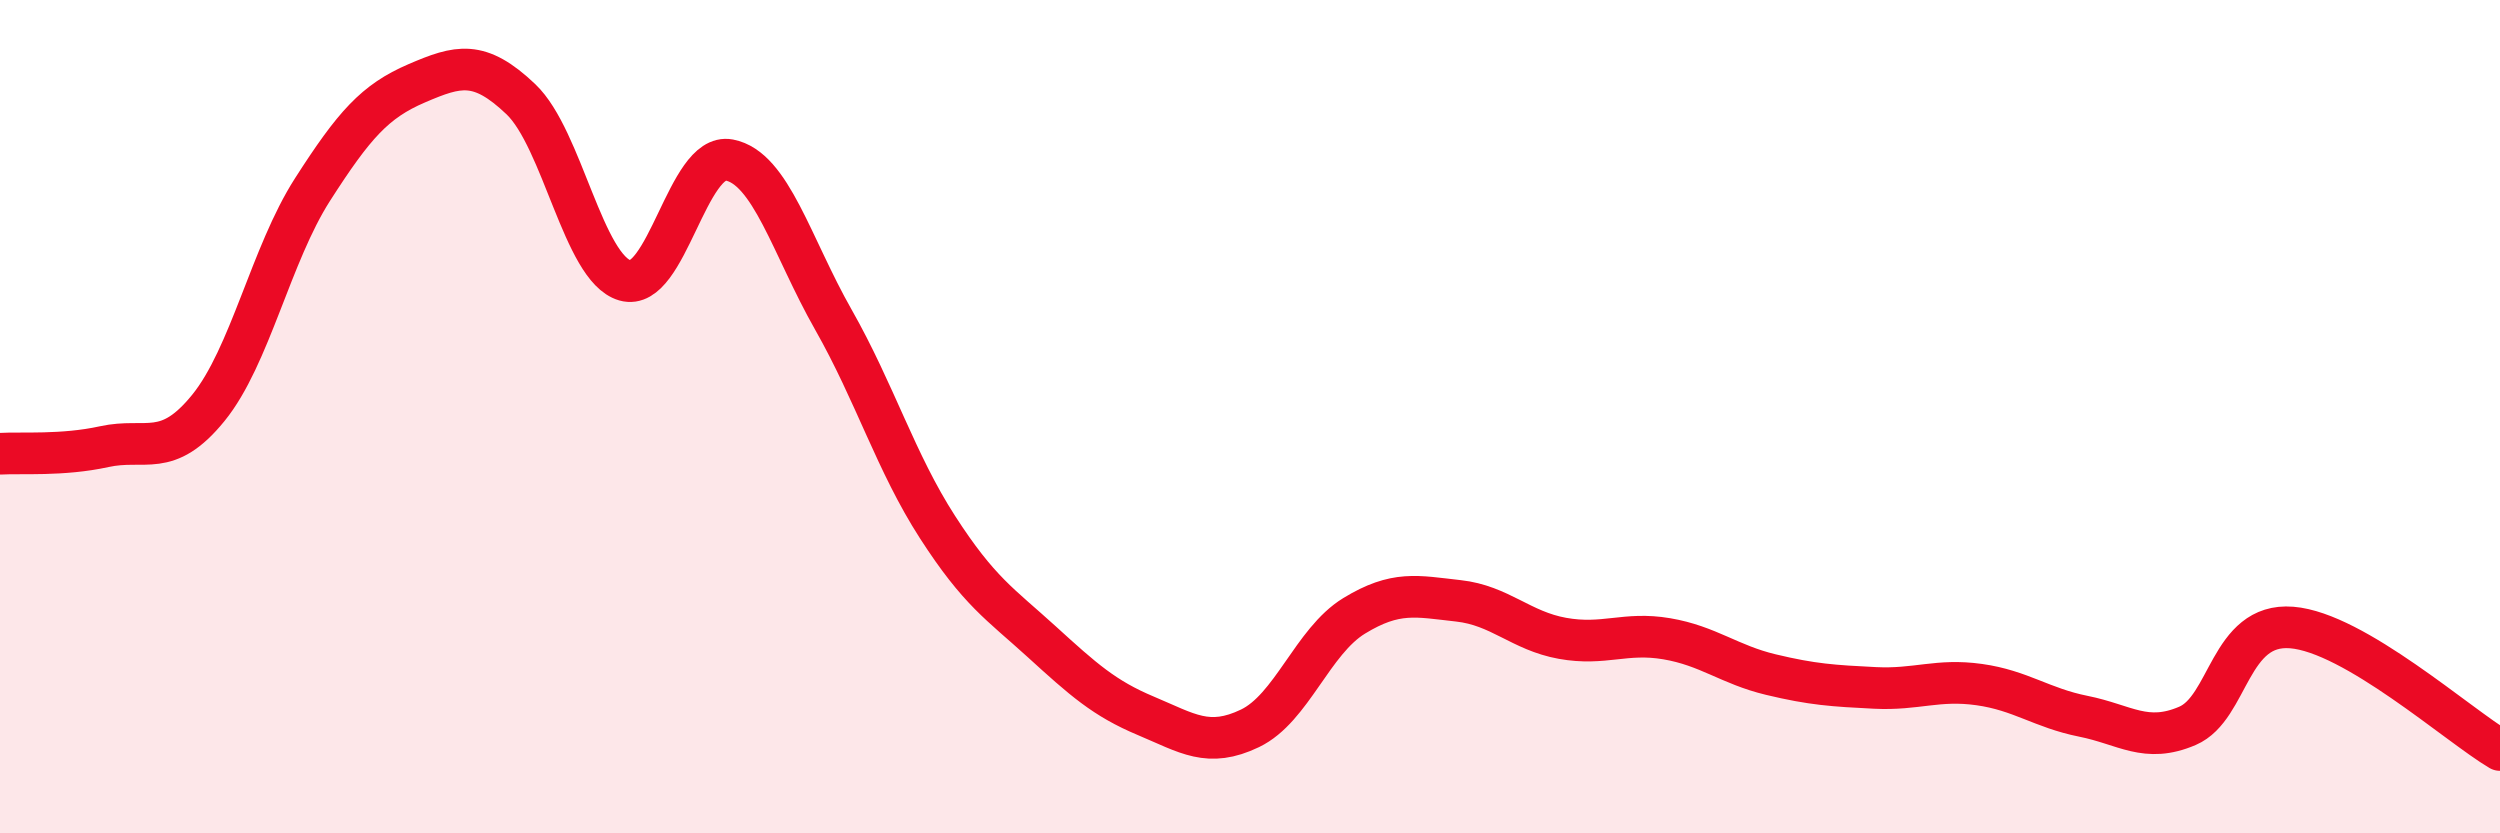
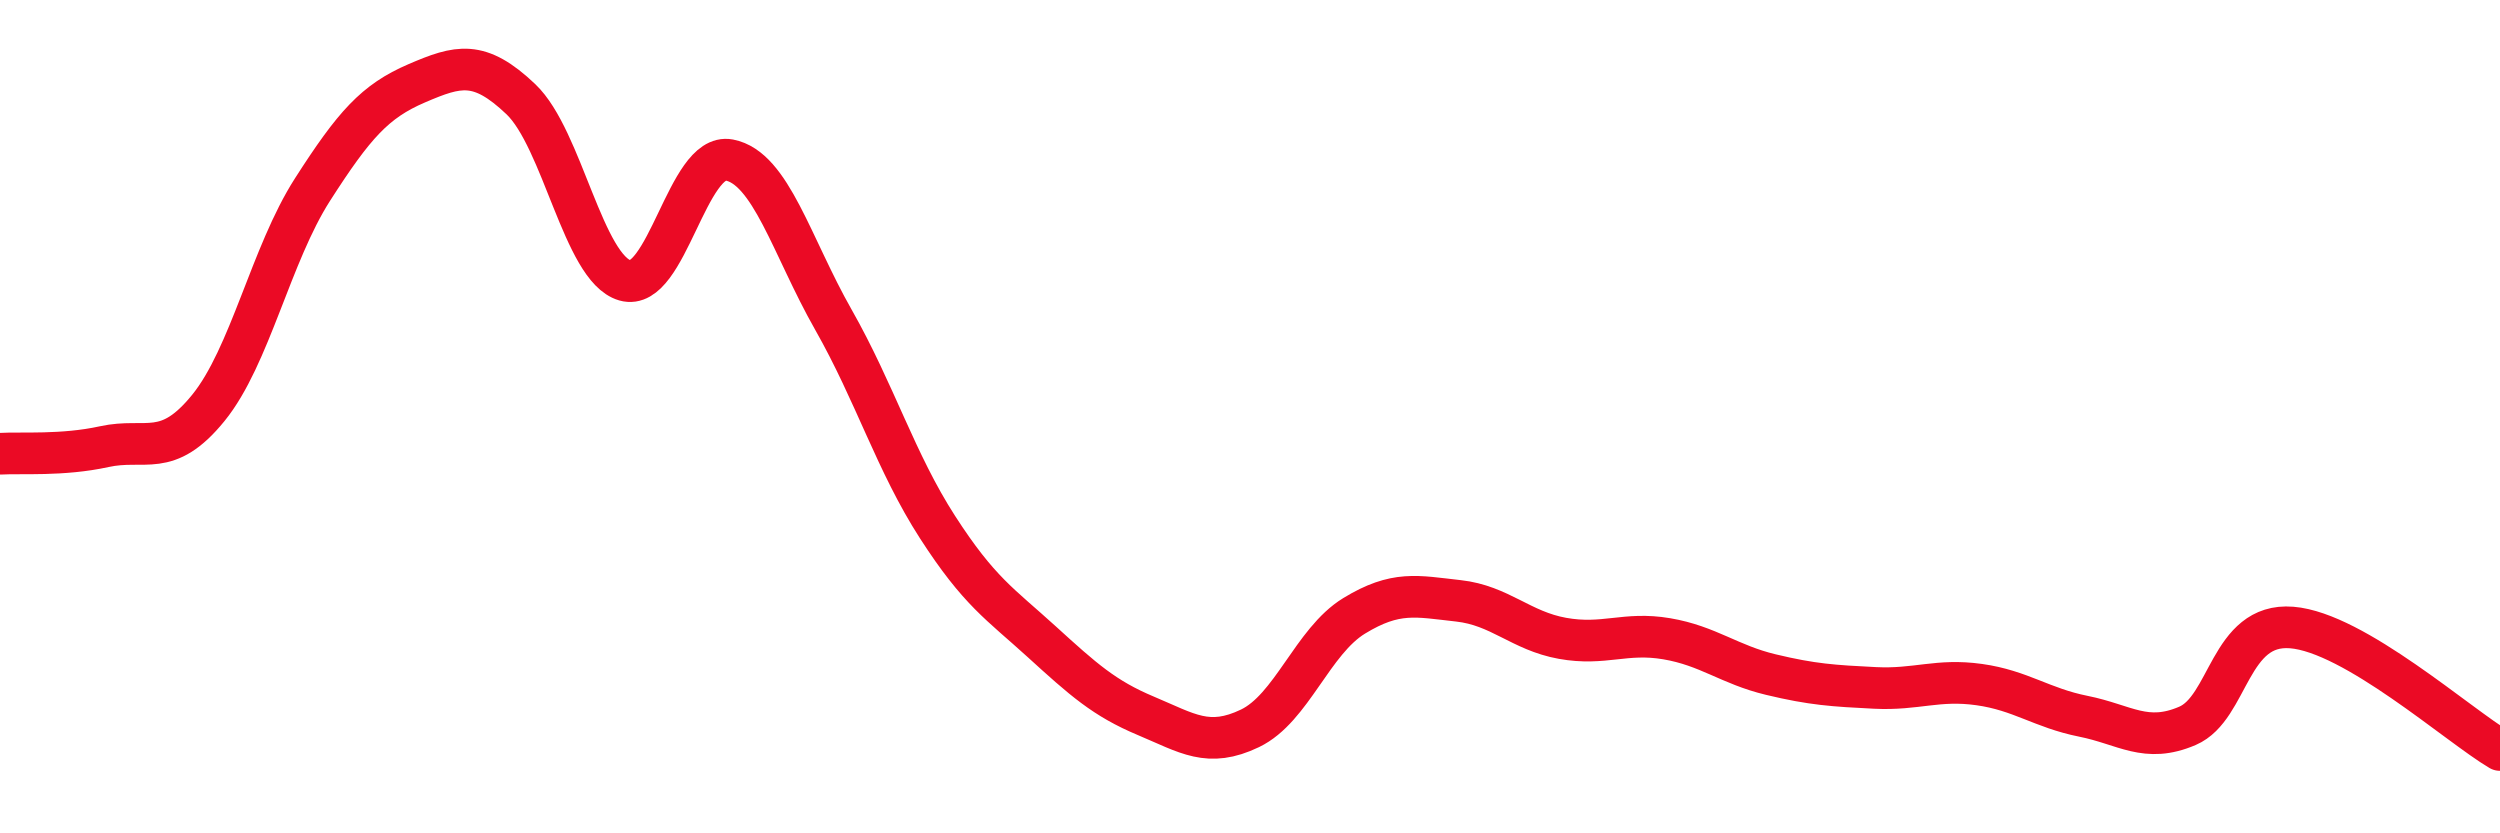
<svg xmlns="http://www.w3.org/2000/svg" width="60" height="20" viewBox="0 0 60 20">
-   <path d="M 0,10.89 C 0.5,10.86 1.5,10.94 2.5,10.72 C 3.5,10.5 4,11.02 5,9.79 C 6,8.56 6.5,6.11 7.5,4.55 C 8.5,2.99 9,2.43 10,2 C 11,1.57 11.5,1.43 12.5,2.38 C 13.5,3.33 14,6.44 15,6.73 C 16,7.02 16.5,3.65 17.5,3.84 C 18.5,4.03 19,5.91 20,7.67 C 21,9.43 21.5,11.1 22.5,12.65 C 23.5,14.2 24,14.49 25,15.4 C 26,16.31 26.5,16.76 27.5,17.18 C 28.5,17.6 29,17.96 30,17.48 C 31,17 31.5,15.39 32.5,14.78 C 33.5,14.17 34,14.31 35,14.42 C 36,14.53 36.5,15.14 37.5,15.32 C 38.5,15.5 39,15.16 40,15.33 C 41,15.5 41.5,15.95 42.5,16.19 C 43.5,16.43 44,16.46 45,16.51 C 46,16.56 46.5,16.29 47.5,16.43 C 48.5,16.57 49,16.99 50,17.19 C 51,17.39 51.5,17.85 52.5,17.42 C 53.5,16.99 53.5,14.94 55,15.06 C 56.5,15.18 59,17.41 60,18L60 20L0 20Z" fill="#EB0A25" opacity="0.1" stroke-linecap="round" stroke-linejoin="round" />
  <path d="M 0,10.89 C 0.5,10.86 1.5,10.94 2.5,10.72 C 3.5,10.5 4,11.02 5,9.79 C 6,8.56 6.5,6.11 7.5,4.55 C 8.5,2.99 9,2.43 10,2 C 11,1.57 11.5,1.43 12.5,2.38 C 13.5,3.33 14,6.44 15,6.73 C 16,7.02 16.5,3.65 17.5,3.84 C 18.5,4.03 19,5.91 20,7.67 C 21,9.43 21.5,11.1 22.5,12.65 C 23.5,14.2 24,14.49 25,15.4 C 26,16.31 26.5,16.76 27.5,17.18 C 28.5,17.6 29,17.96 30,17.48 C 31,17 31.5,15.39 32.5,14.78 C 33.5,14.17 34,14.31 35,14.42 C 36,14.53 36.5,15.14 37.5,15.32 C 38.5,15.5 39,15.16 40,15.33 C 41,15.5 41.5,15.95 42.5,16.19 C 43.5,16.43 44,16.46 45,16.51 C 46,16.56 46.5,16.29 47.5,16.43 C 48.5,16.57 49,16.99 50,17.19 C 51,17.39 51.5,17.85 52.5,17.42 C 53.5,16.99 53.5,14.94 55,15.06 C 56.5,15.18 59,17.41 60,18" stroke="#EB0A25" stroke-width="1" fill="none" stroke-linecap="round" stroke-linejoin="round" />
</svg>